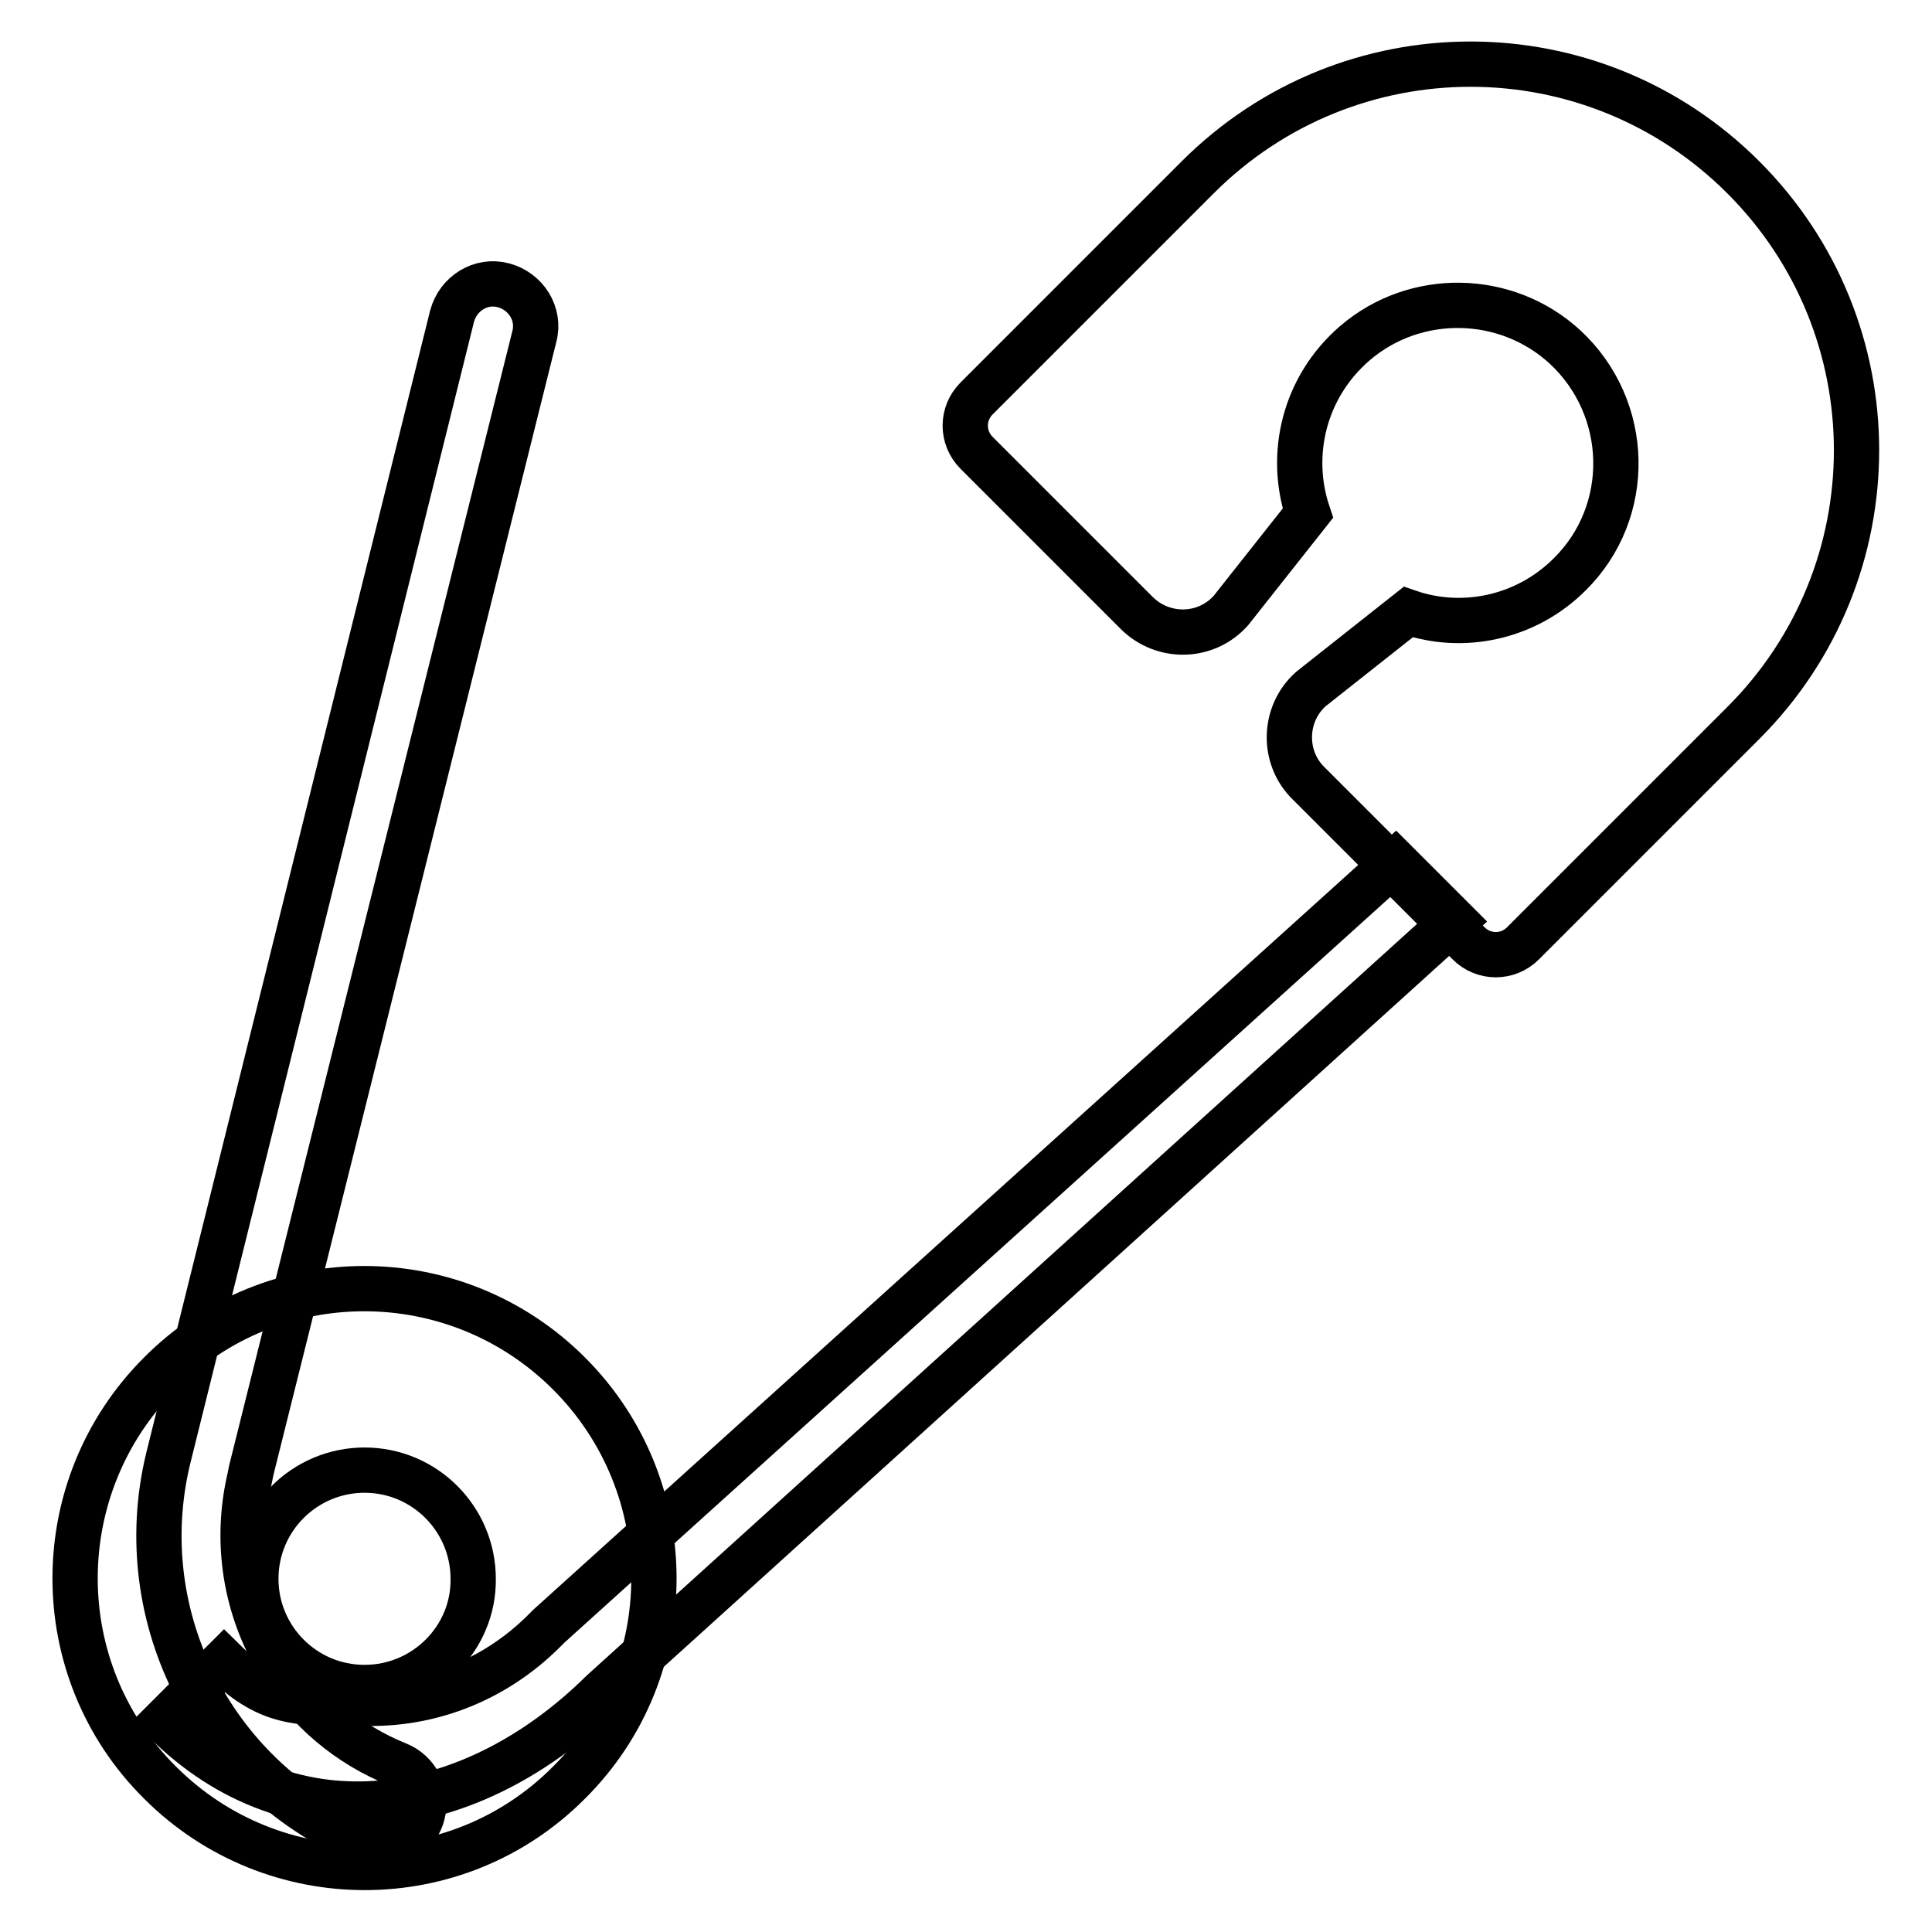
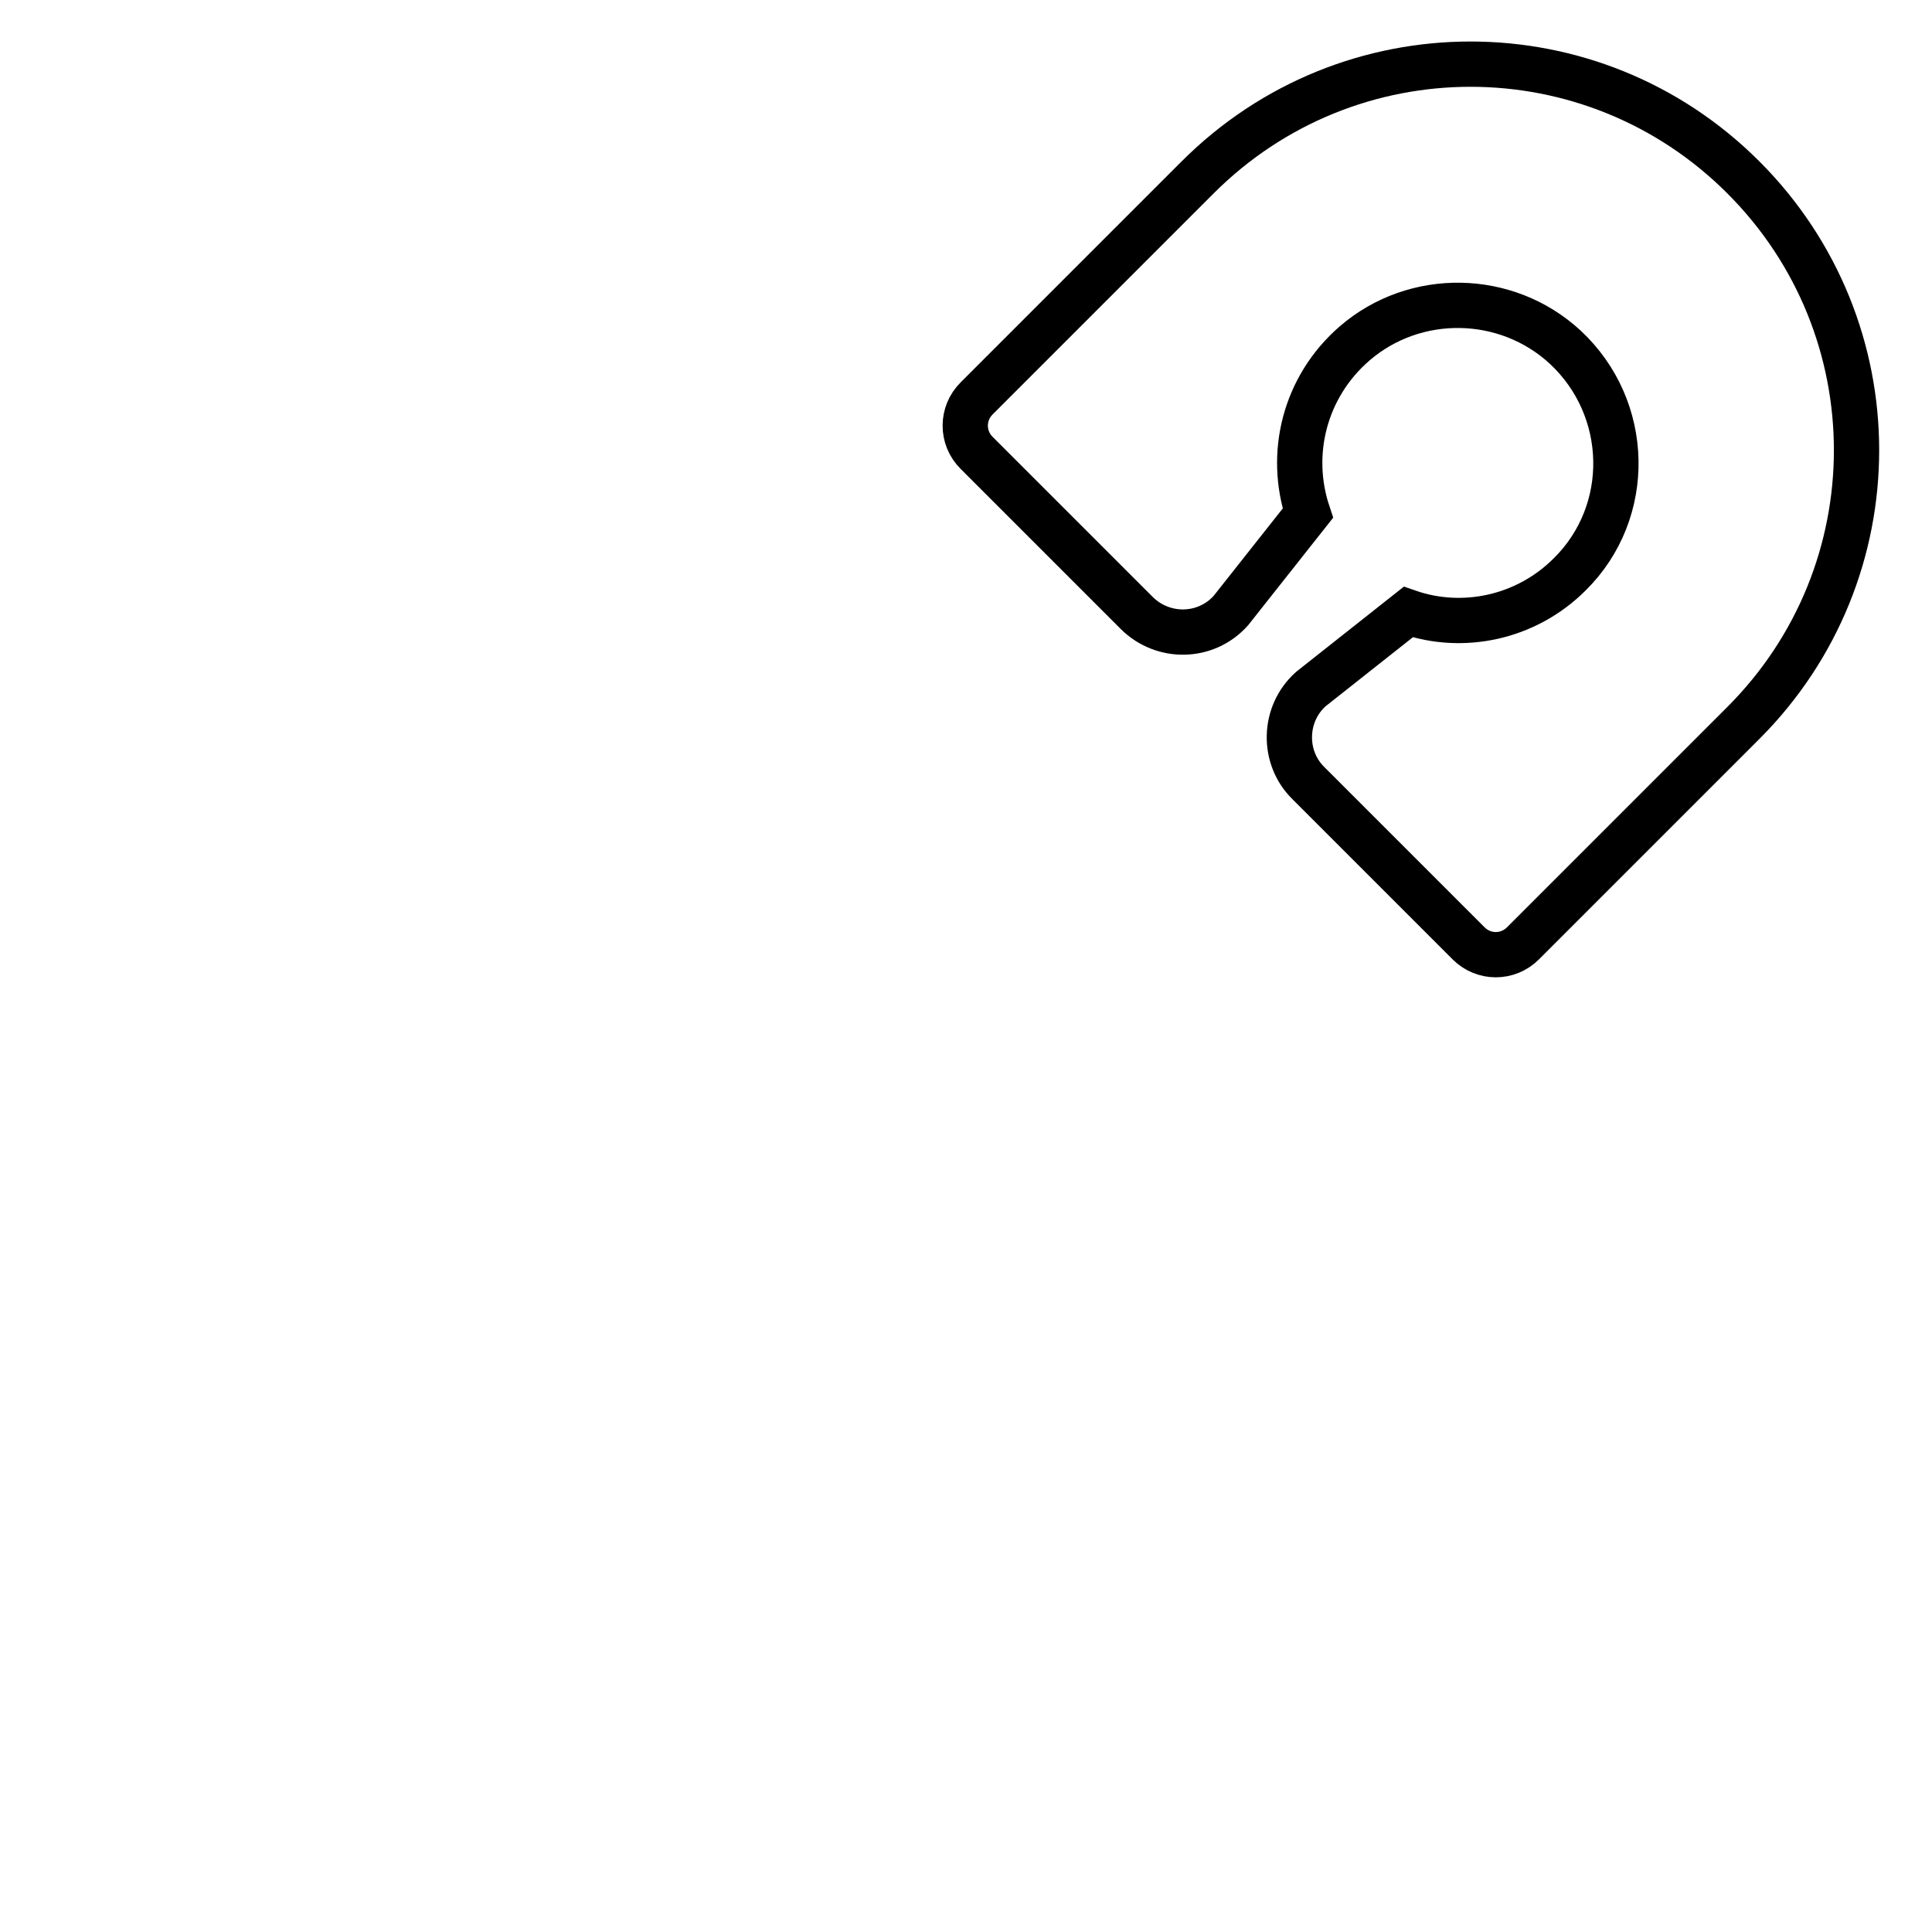
<svg xmlns="http://www.w3.org/2000/svg" version="1.1" x="0px" y="0px" viewBox="0 0 256 256" enable-background="new 0 0 256 256" xml:space="preserve">
  <g>
    <path stroke-width="6" fill-opacity="0" stroke="#000000" d="M158.7,23.5l-29.3,29.3c-2,2-2,5.2,0,7.2l21.2,21.2c3.5,3.5,9.2,3.4,12.5-0.3L173.3,68 c-2.6-7.8-0.5-16.7,6.2-22.5c8-6.9,20.1-6.7,27.9,0.5c8.7,8.1,9,21.8,0.6,30.1c-5.8,5.8-14.2,7.5-21.4,5l-12.9,10.2 c-3.7,3.3-3.8,9.1-0.3,12.5l21.2,21.2c2,2,5.2,2,7.2,0L231,95.8c20-20,20-52.3,0-72.3C211,3.5,178.7,3.5,158.7,23.5L158.7,23.5z" />
-     <path stroke-width="6" fill-opacity="0" stroke="#000000" d="M184.9,114.2L72.7,215.5l-0.8,0.8c-6.2,6.1-14.4,9.5-23.1,9.4c-8.7,0-12.9,0.5-19.1-5.6l-7.9,7.9 c17.1,17.1,40.8,13.2,58-3.8l112.9-102.2L184.9,114.2L184.9,114.2z" />
-     <path stroke-width="6" fill-opacity="0" stroke="#000000" d="M37,220.5c-4.5-7.4-5.9-16.2-3.9-24.7l0.2-1L70.8,44.6c0.8-3-1.1-6-4.1-6.8c-3-0.8-6,1.1-6.8,4.1 L22.3,193.2c-5.2,21.4,6.4,43,26.2,51c3.1,1.3,6.7-0.6,7.5-3.9c0.7-2.7-0.8-5.5-3.3-6.5C46.2,231.2,40.7,226.6,37,220.5z" />
-     <path stroke-width="6" fill-opacity="0" stroke="#000000" d="M75.4,182c-15-15-39.3-15-54.2,0c-15,15-15,39.3,0,54.2c15,15,39.3,15,54.2,0C90.4,221.3,90.4,197,75.4,182 z M48.3,223.6c-8,0-14.4-6.5-14.4-14.4c0-8,6.5-14.4,14.4-14.4c8,0,14.4,6.5,14.4,14.4C62.8,217.1,56.3,223.6,48.3,223.6z" />
  </g>
</svg>